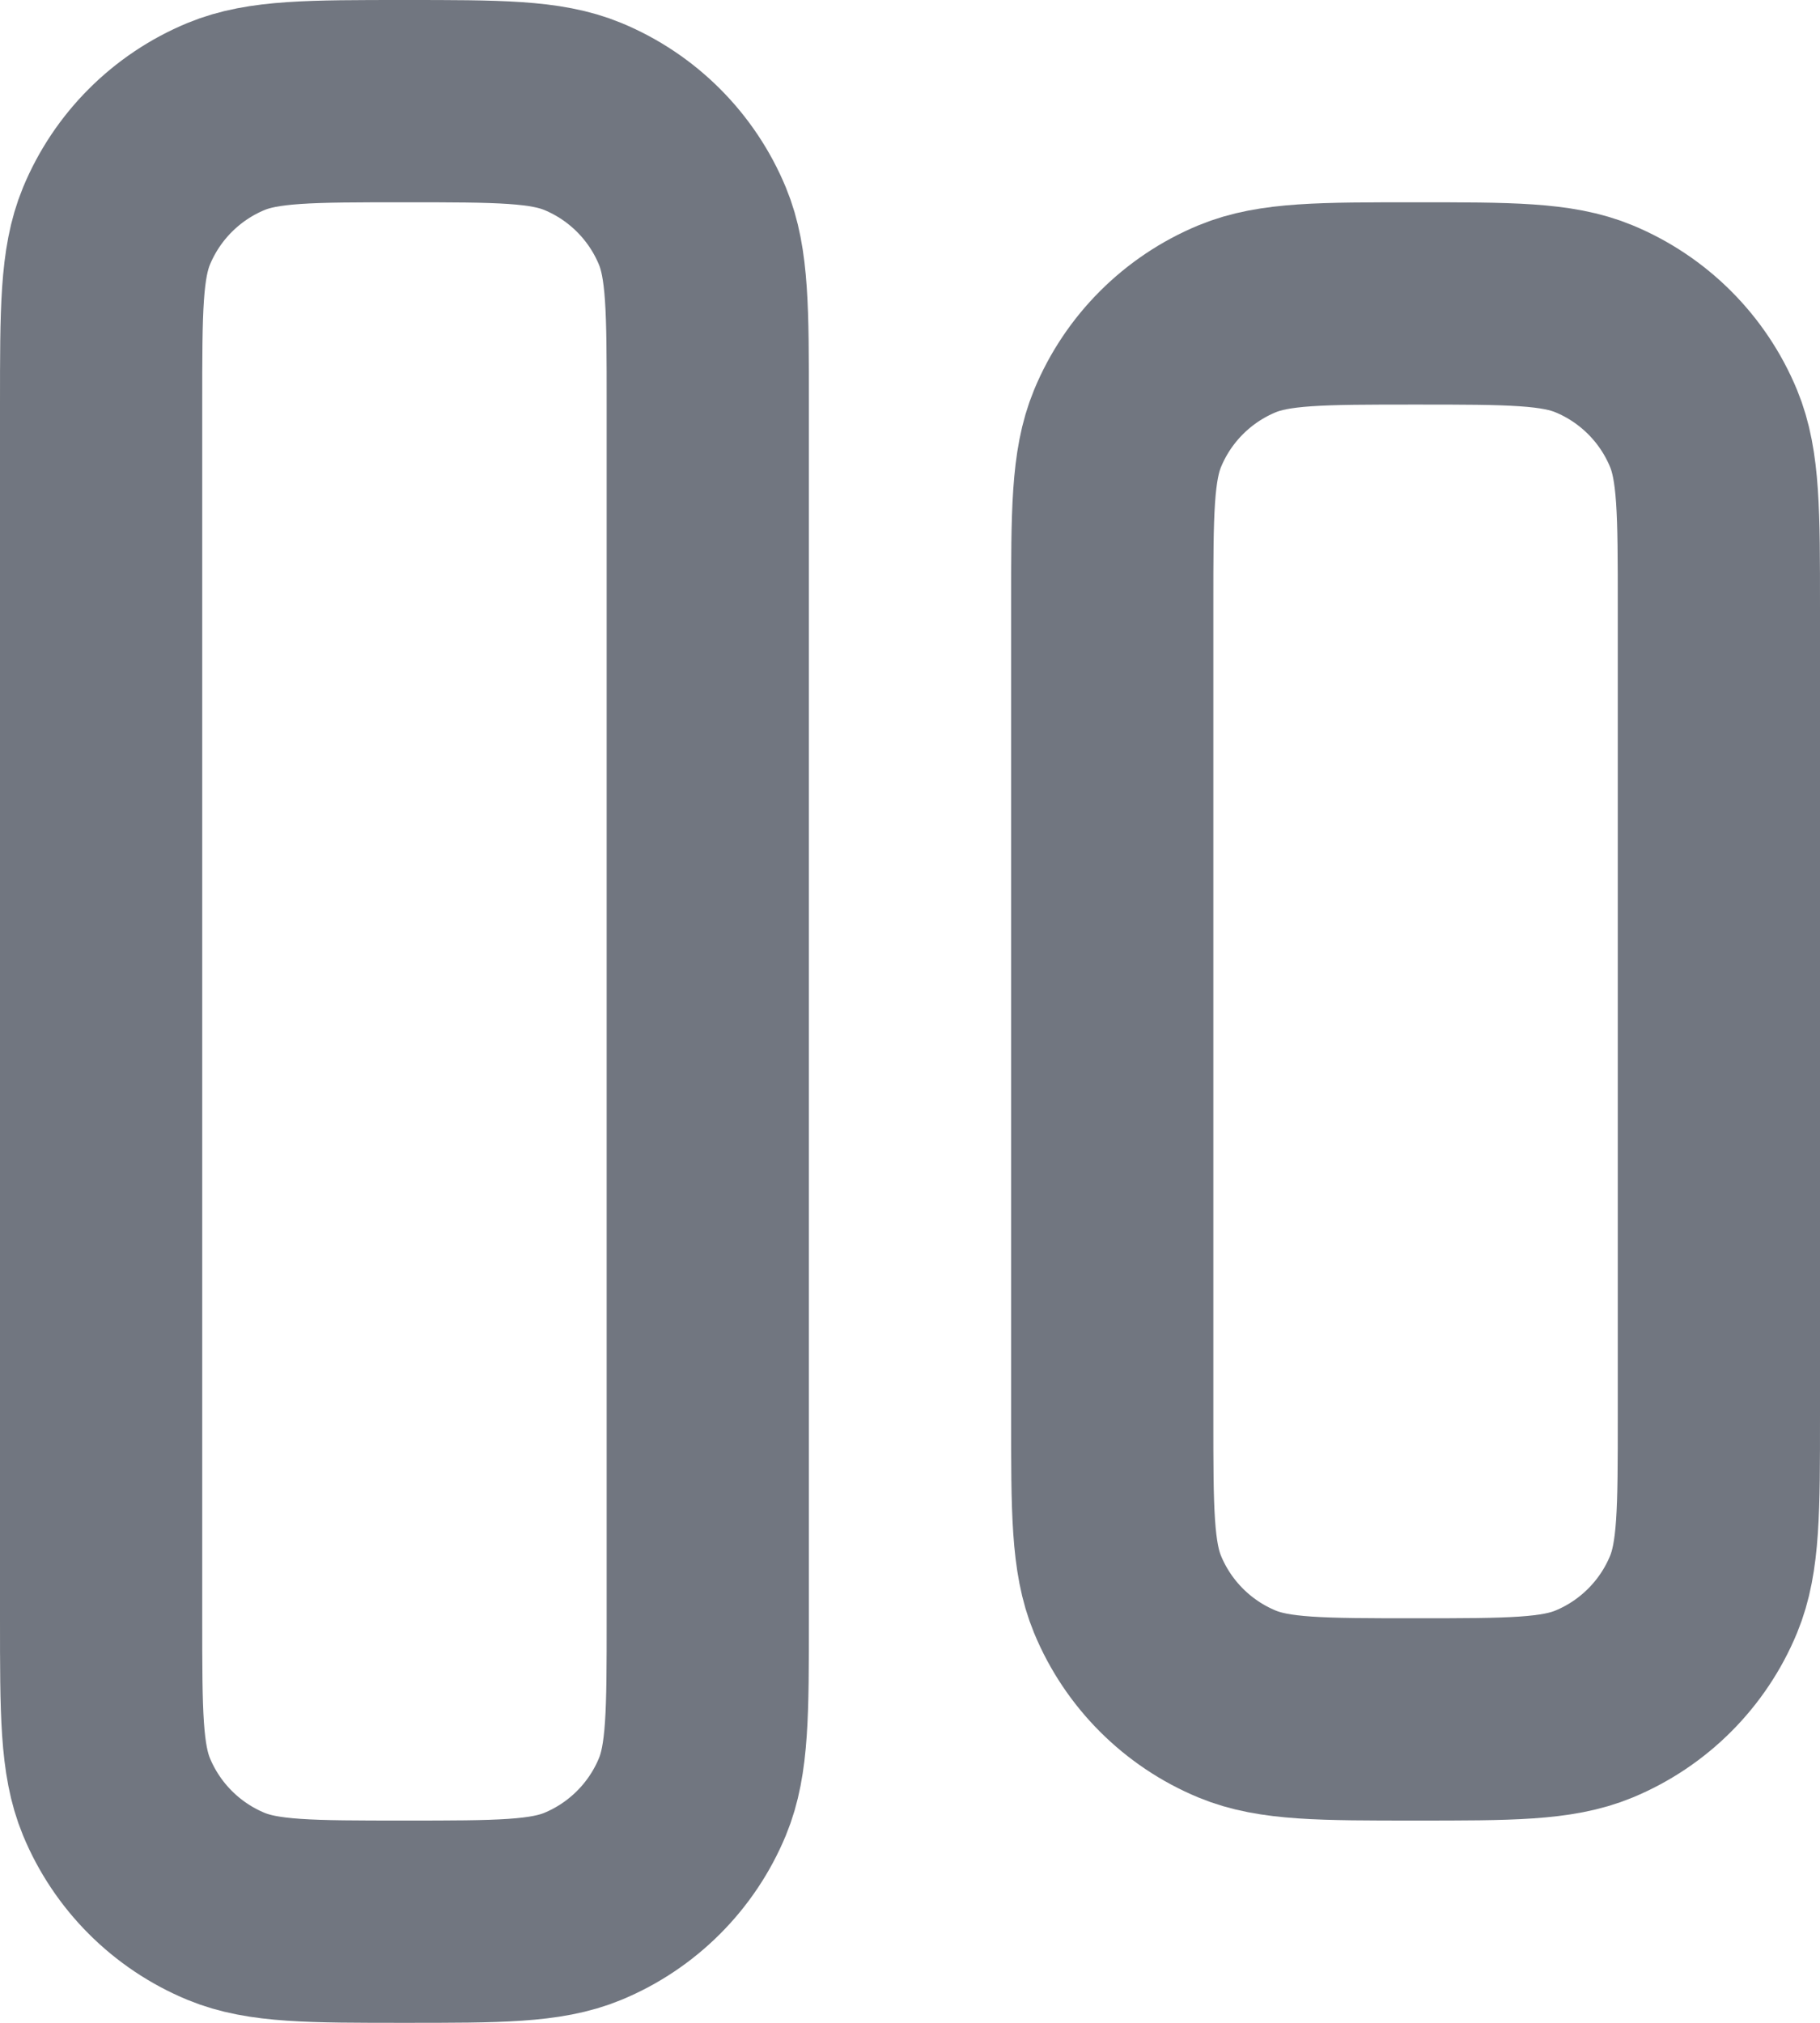
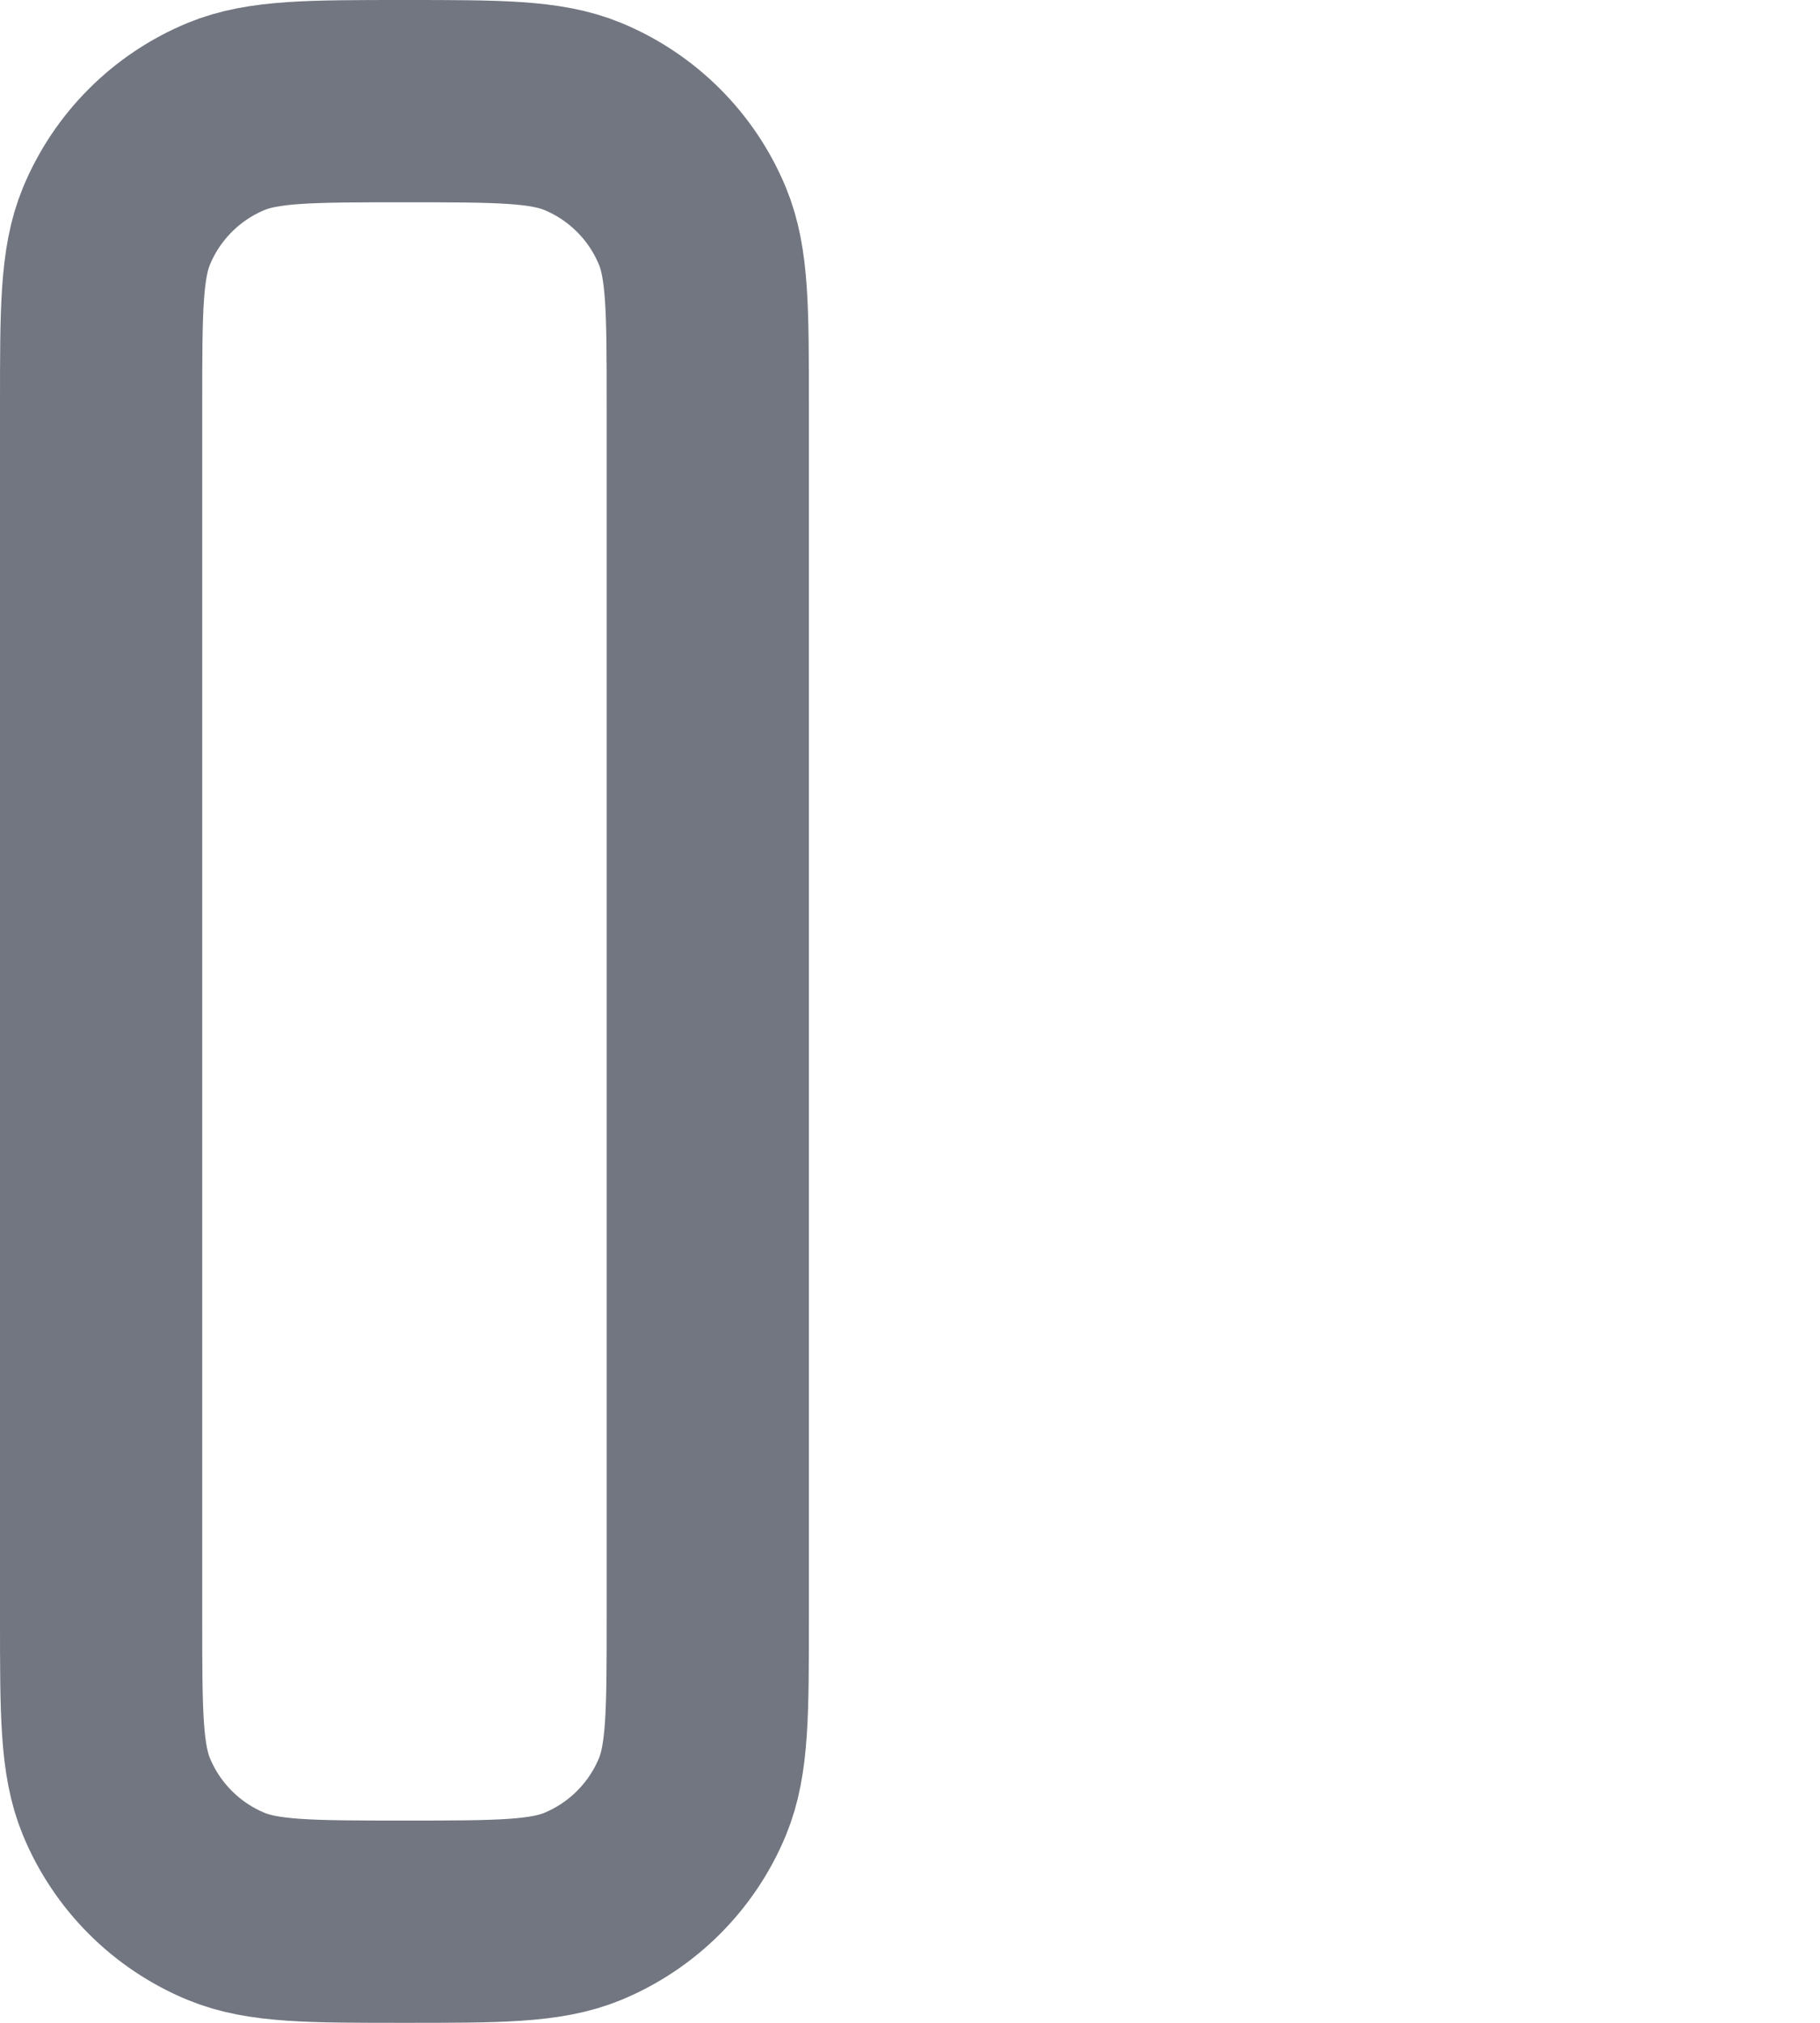
<svg xmlns="http://www.w3.org/2000/svg" fill="none" height="100%" overflow="visible" preserveAspectRatio="none" style="display: block;" viewBox="0 0 18 20" width="100%">
  <g id="Icon">
    <path d="M7 16V4C7 3.068 7 2.602 6.848 2.235C6.645 1.745 6.255 1.355 5.765 1.152C5.398 1 4.932 1 4 1C3.068 1 2.602 1 2.235 1.152C1.745 1.355 1.355 1.745 1.152 2.235C1 2.602 1 3.068 1 4V16C1 16.932 1 17.398 1.152 17.765C1.355 18.255 1.745 18.645 2.235 18.848C2.602 19 3.068 19 4 19C4.932 19 5.398 19 5.765 18.848C6.255 18.645 6.645 18.255 6.848 17.765C7 17.398 7 16.932 7 16Z" stroke="#717680" stroke-linecap="round" stroke-linejoin="round" stroke-width="2" />
-     <path d="M17 14V6C17 5.068 17 4.602 16.848 4.235C16.645 3.745 16.255 3.355 15.765 3.152C15.398 3 14.932 3 14 3C13.068 3 12.602 3 12.235 3.152C11.745 3.355 11.355 3.745 11.152 4.235C11 4.602 11 5.068 11 6V14C11 14.932 11 15.398 11.152 15.765C11.355 16.255 11.745 16.645 12.235 16.848C12.602 17 13.068 17 14 17C14.932 17 15.398 17 15.765 16.848C16.255 16.645 16.645 16.255 16.848 15.765C17 15.398 17 14.932 17 14Z" stroke="#717680" stroke-linecap="round" stroke-linejoin="round" stroke-width="2" />
  </g>
</svg>